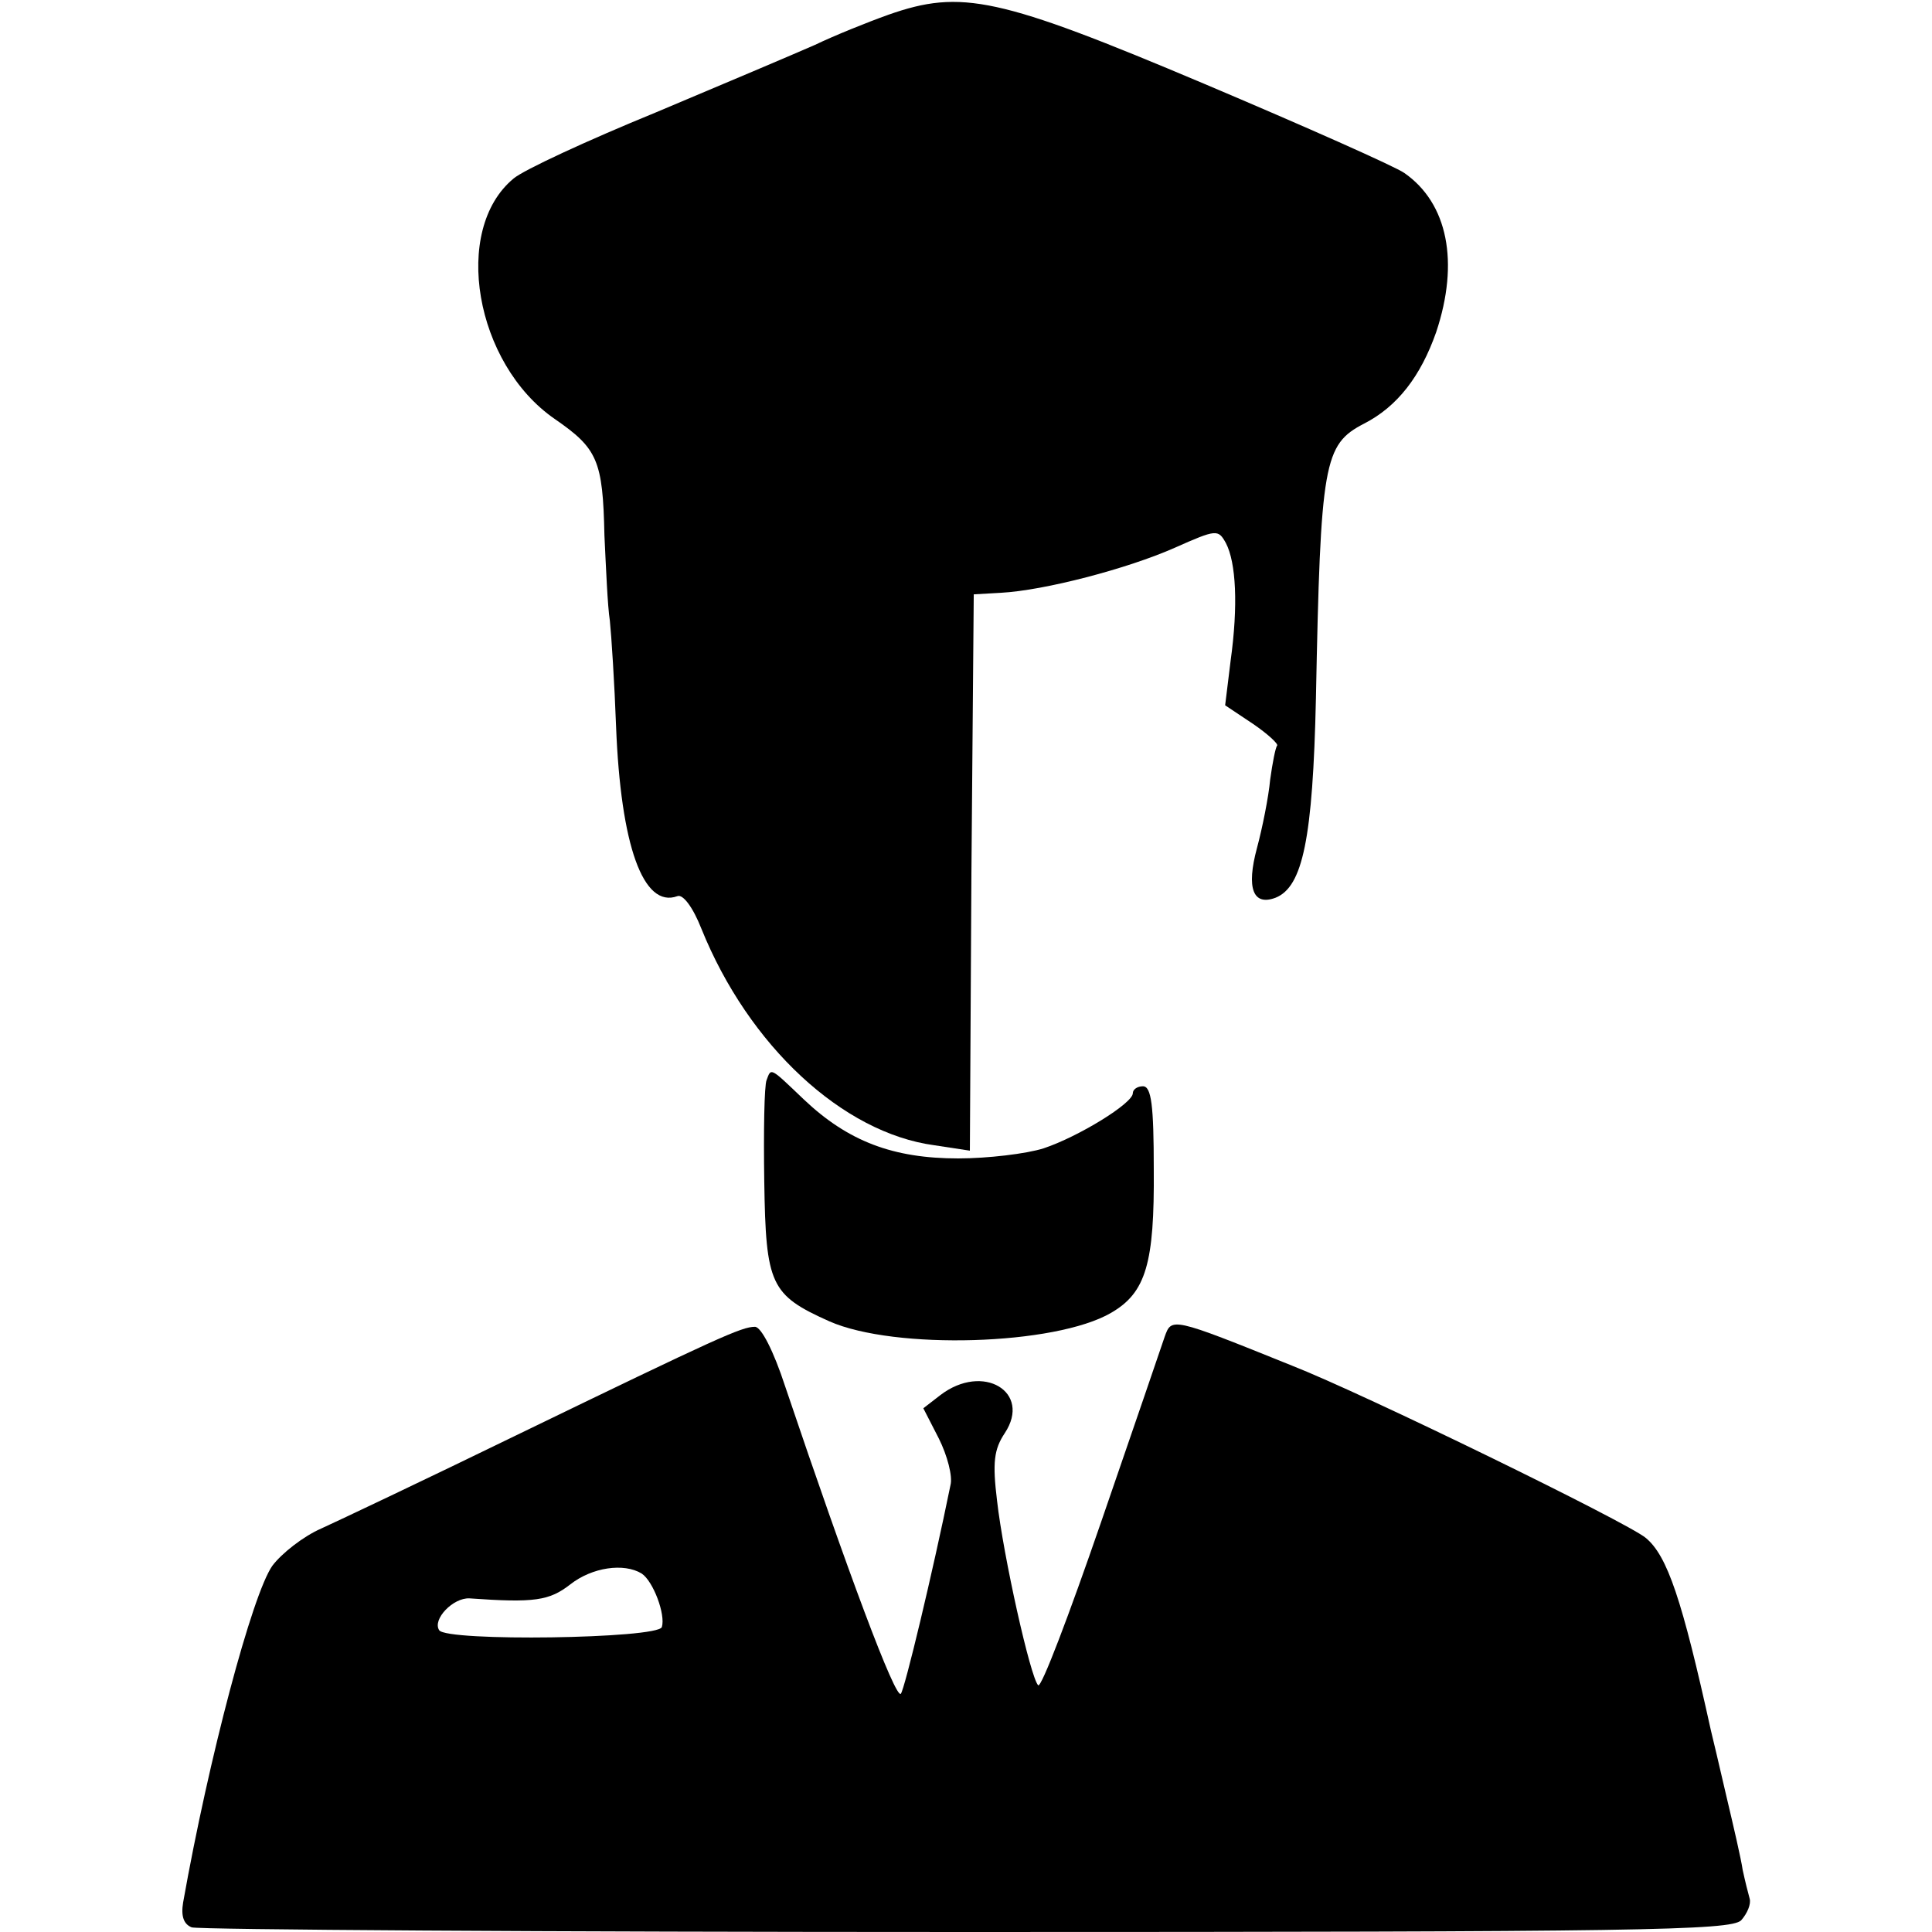
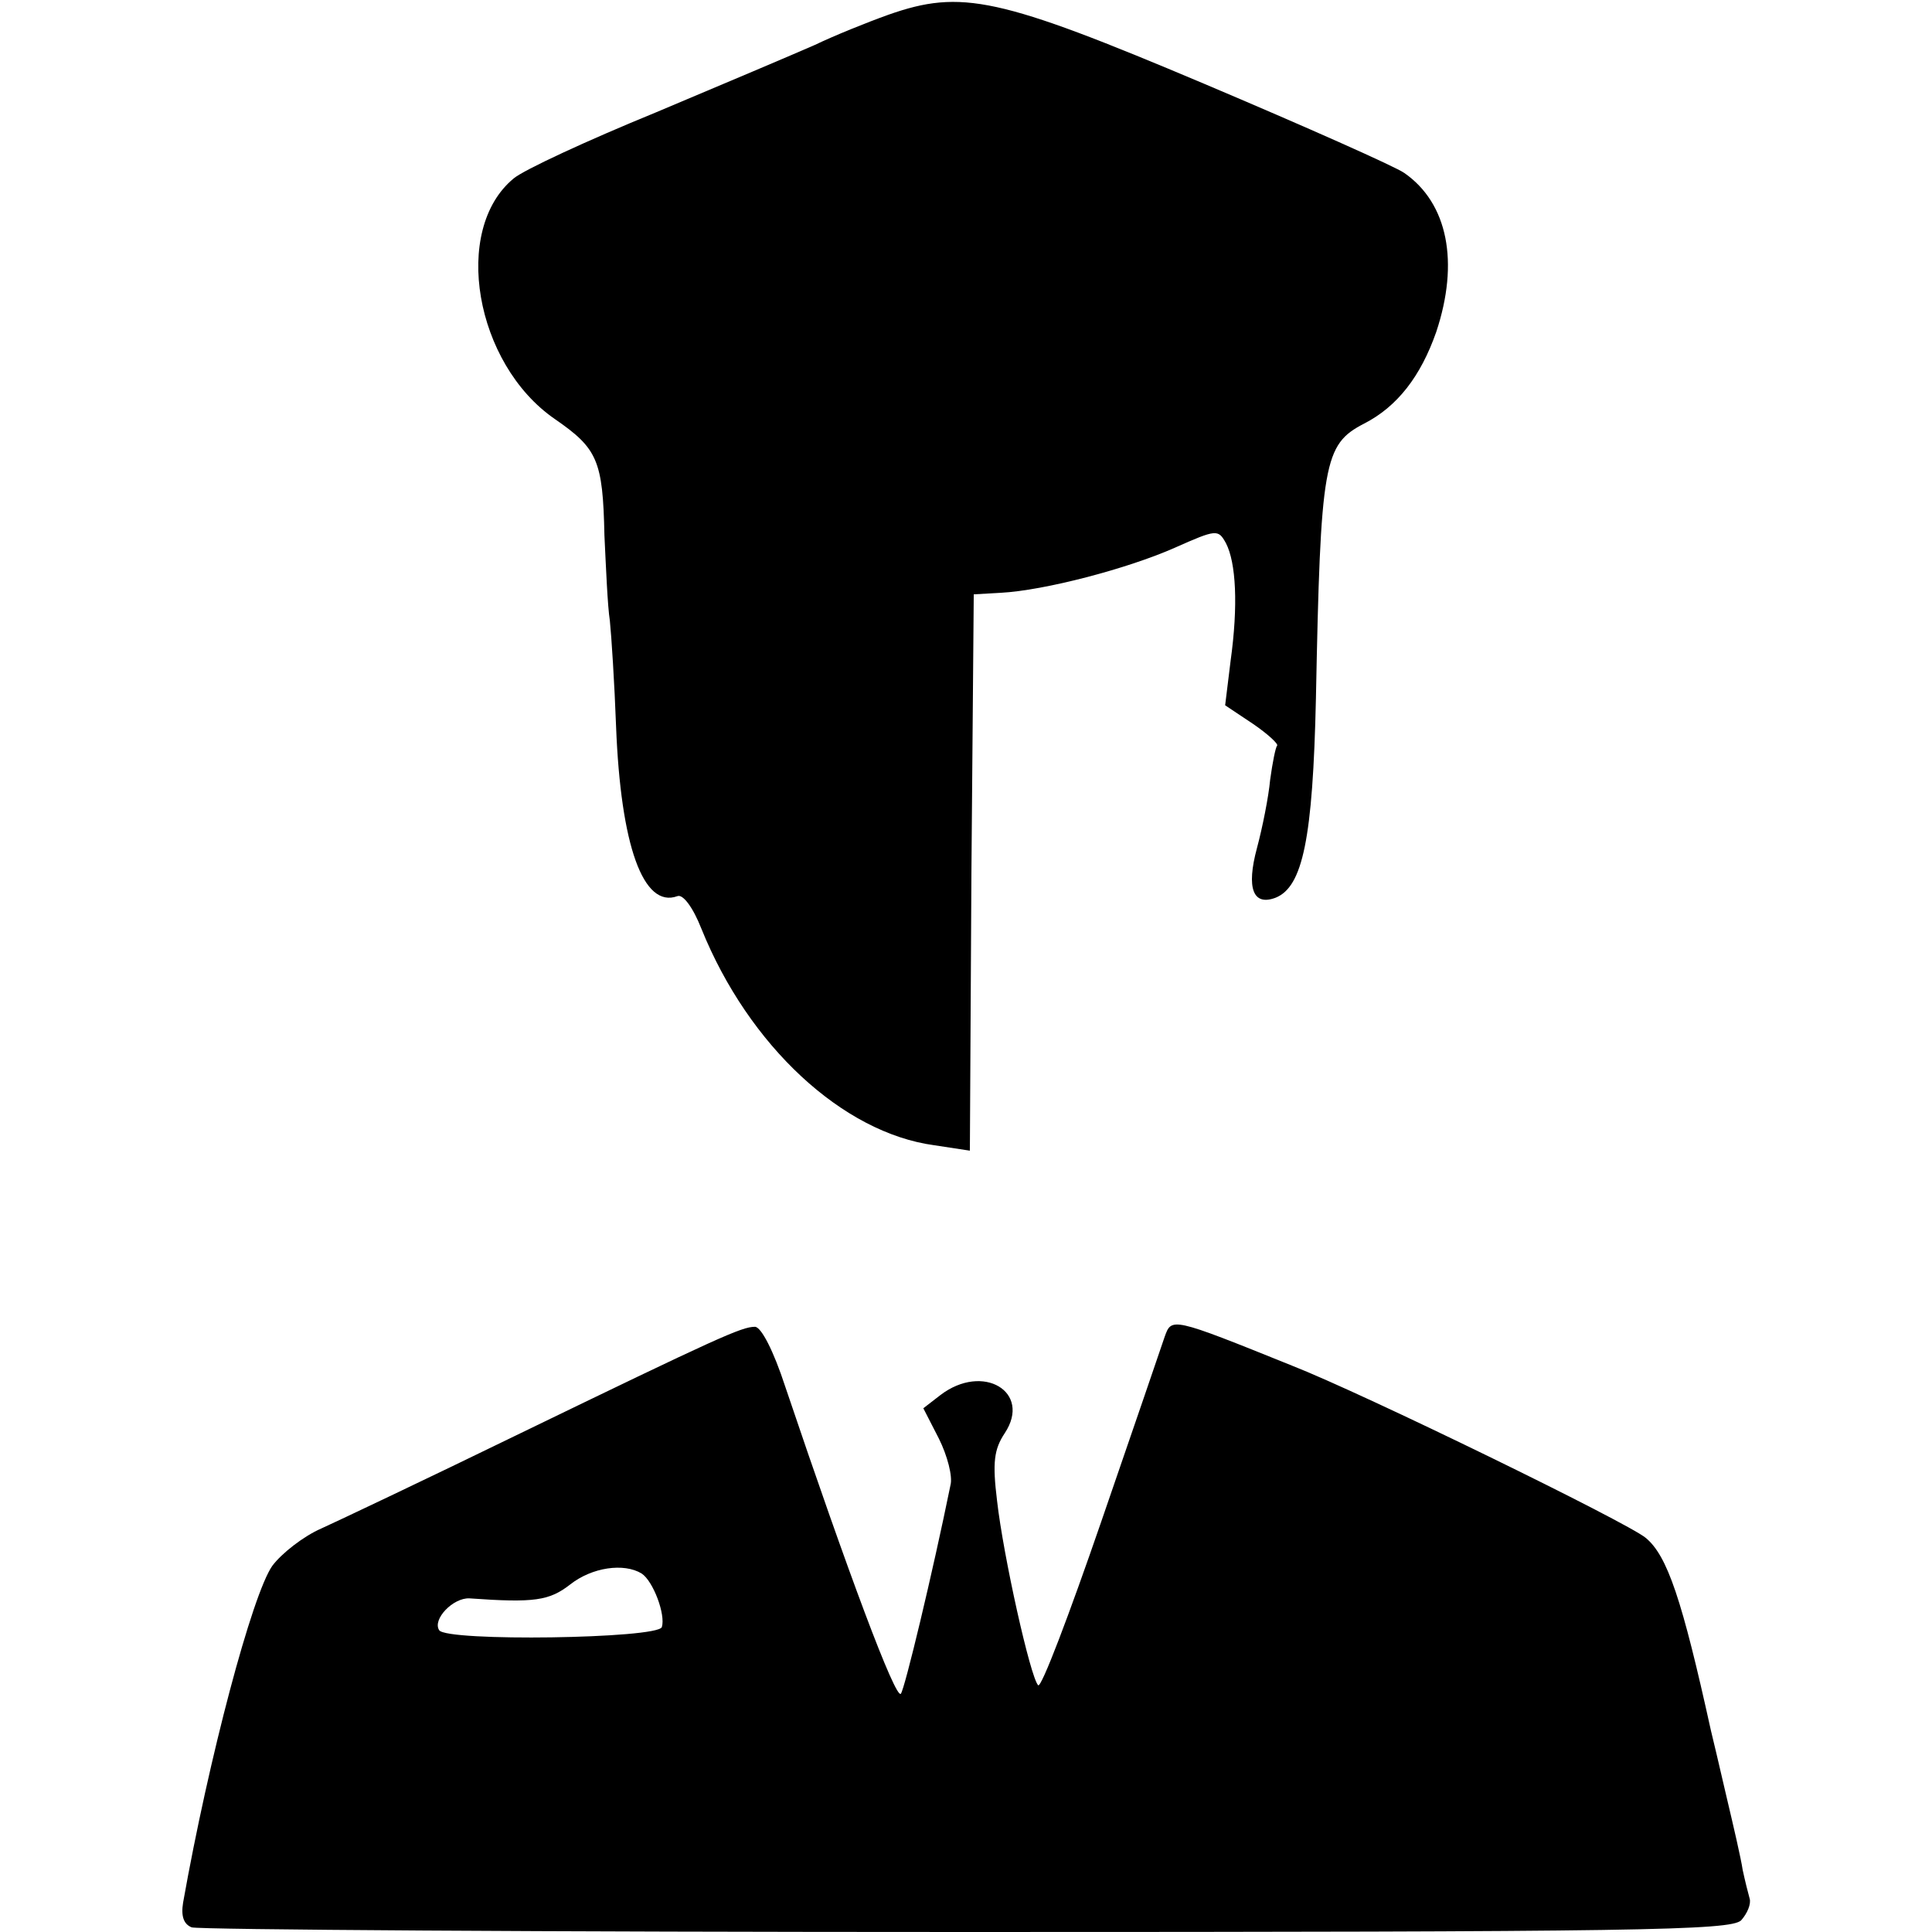
<svg xmlns="http://www.w3.org/2000/svg" version="1.0" width="249pt" height="249pt" viewBox="0 0 249 249" preserveAspectRatio="xMidYMid meet">
  <g transform="translate(0,249) scale(0.1,-0.1)" fill="#000000" stroke="none">
    <path d="M1145 2471 c-28 -10 -70 -27 -95 -39 -25 -11 -117 -50 -205 -87 -88 -36 -170 -74 -183 -85 -80 -66 -50 -239 53 -310 55 -38 62 -53 64 -150 2 -41 4 -91 7 -110 2 -19 6 -81 8 -136 6 -154 35 -235 79 -219 7 3 20 -14 31 -42 61 -151 182 -263 300 -279 l46 -7 2 359 3 358 35 2 c56 3 163 31 224 58 54 24 56 24 66 6 13 -25 16 -80 6 -152 l-7 -57 36 -24 c19 -13 33 -26 31 -28 -2 -2 -6 -22 -9 -44 -2 -22 -10 -62 -17 -88 -14 -52 -5 -75 24 -64 35 14 48 76 52 257 6 305 10 327 62 354 43 22 73 61 93 118 30 90 15 166 -41 205 -11 8 -128 60 -258 115 -265 112 -313 122 -407 89z" />
-     <path d="M988 1098 c-3 -7 -4 -66 -3 -131 2 -133 8 -146 84 -180 84 -37 291 -31 363 11 45 26 56 64 55 185 0 82 -3 107 -14 107 -7 0 -13 -4 -13 -9 0 -13 -70 -56 -115 -71 -22 -7 -72 -13 -110 -13 -84 0 -142 22 -199 76 -44 42 -42 41 -48 25z" />
    <path d="M1501 767 c-4 -12 -41 -120 -82 -239 -41 -119 -77 -214 -81 -210 -10 10 -45 167 -53 238 -6 49 -4 66 10 87 35 53 -28 91 -83 49 l-22 -17 20 -39 c11 -22 18 -49 15 -60 -23 -113 -59 -263 -64 -269 -7 -7 -68 156 -149 396 -15 46 -31 77 -39 77 -17 0 -46 -13 -308 -140 -115 -56 -229 -110 -251 -120 -23 -10 -51 -32 -63 -48 -26 -37 -82 -248 -115 -434 -3 -18 1 -28 11 -32 8 -3 457 -6 998 -6 869 0 985 2 999 15 8 9 13 21 11 28 -2 7 -6 23 -9 37 -2 14 -12 57 -21 95 -9 39 -18 77 -20 85 -37 168 -56 225 -84 248 -24 20 -364 186 -456 222 -156 63 -155 62 -164 37z m-674 -305 c15 -10 31 -53 26 -69 -5 -15 -278 -19 -287 -4 -9 14 18 42 39 41 84 -6 103 -3 130 18 28 22 69 28 92 14z" />
  </g>
</svg>